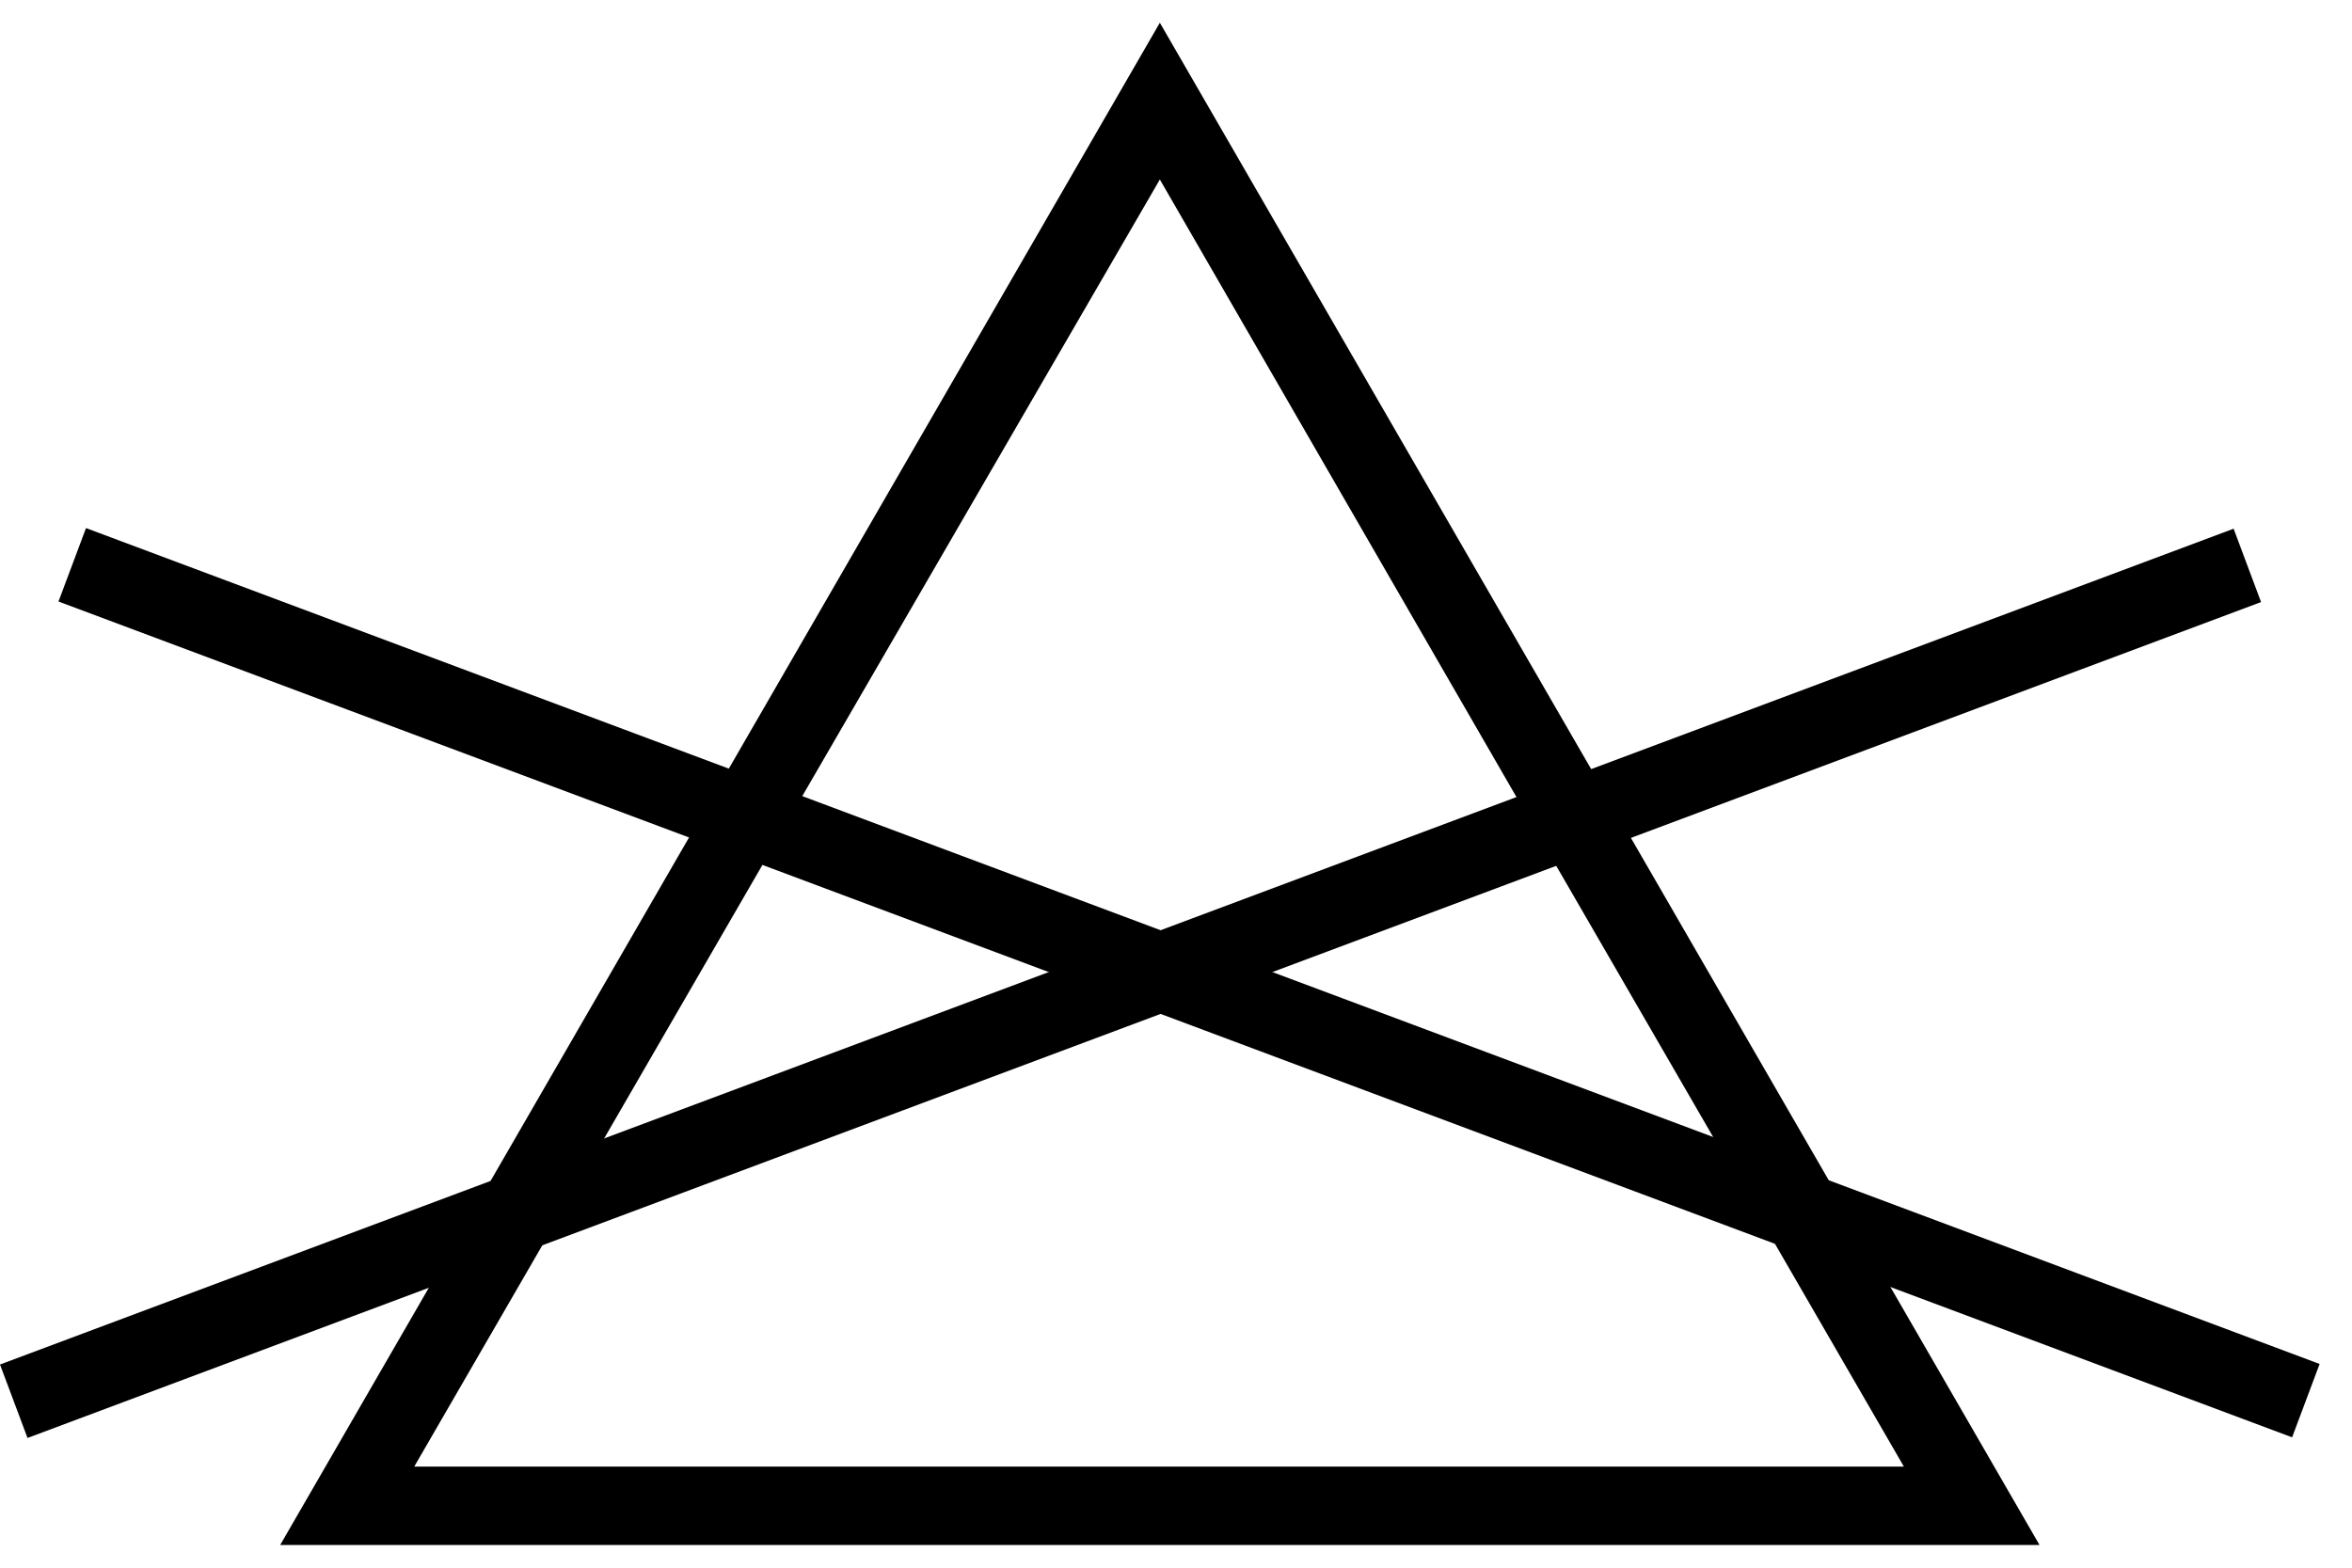
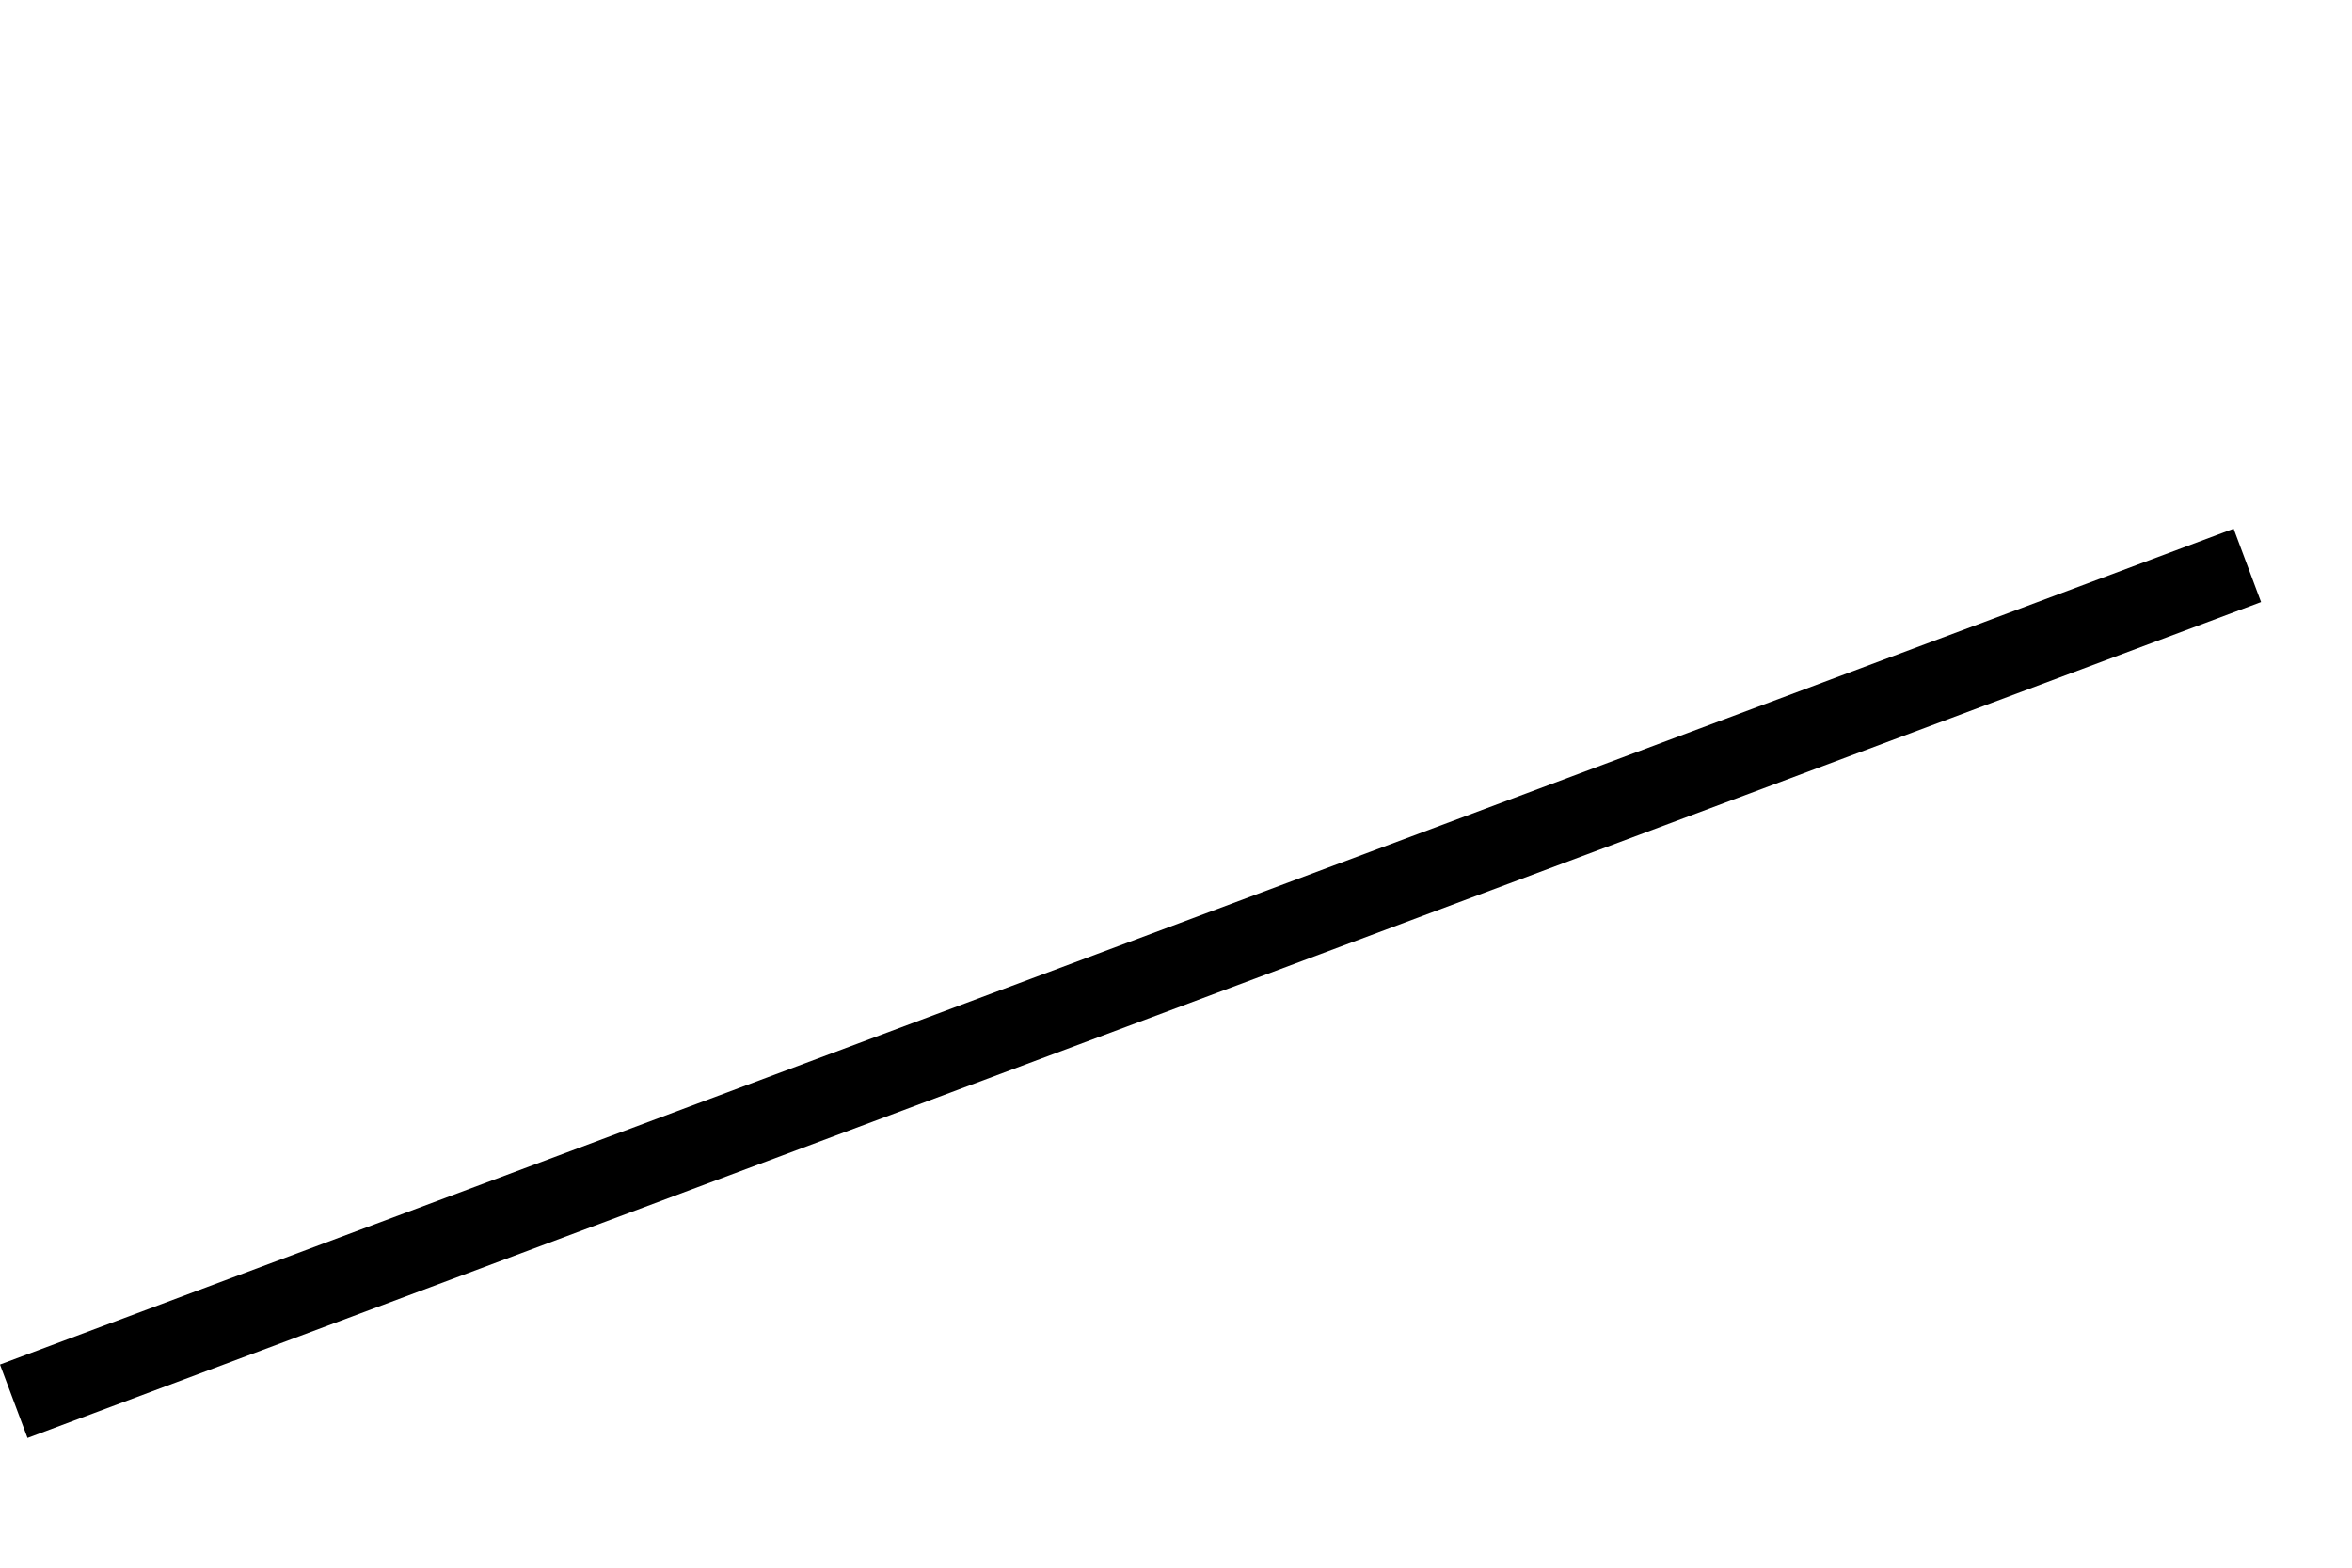
<svg xmlns="http://www.w3.org/2000/svg" width="30" height="20" viewBox="0 0 30 20" fill="none">
-   <path d="M14.794 2.29L19.534 10.5L24.284 18.71H5.284L10.034 10.5L14.794 2.29ZM14.794 0.29L9.184 10L3.574 19.71H26.014L20.404 10L14.794 0.29Z" fill="black" />
-   <path d="M28.49 6.745L0 17.408L0.351 18.345L28.84 7.681L28.49 6.745Z" fill="black" />
-   <path d="M1.097 6.737L0.746 7.674L29.236 18.337L29.587 17.401L1.097 6.737Z" fill="black" />
+   <path d="M28.49 6.745L0 17.408L0.351 18.345L28.84 7.681L28.49 6.745" fill="black" />
</svg>